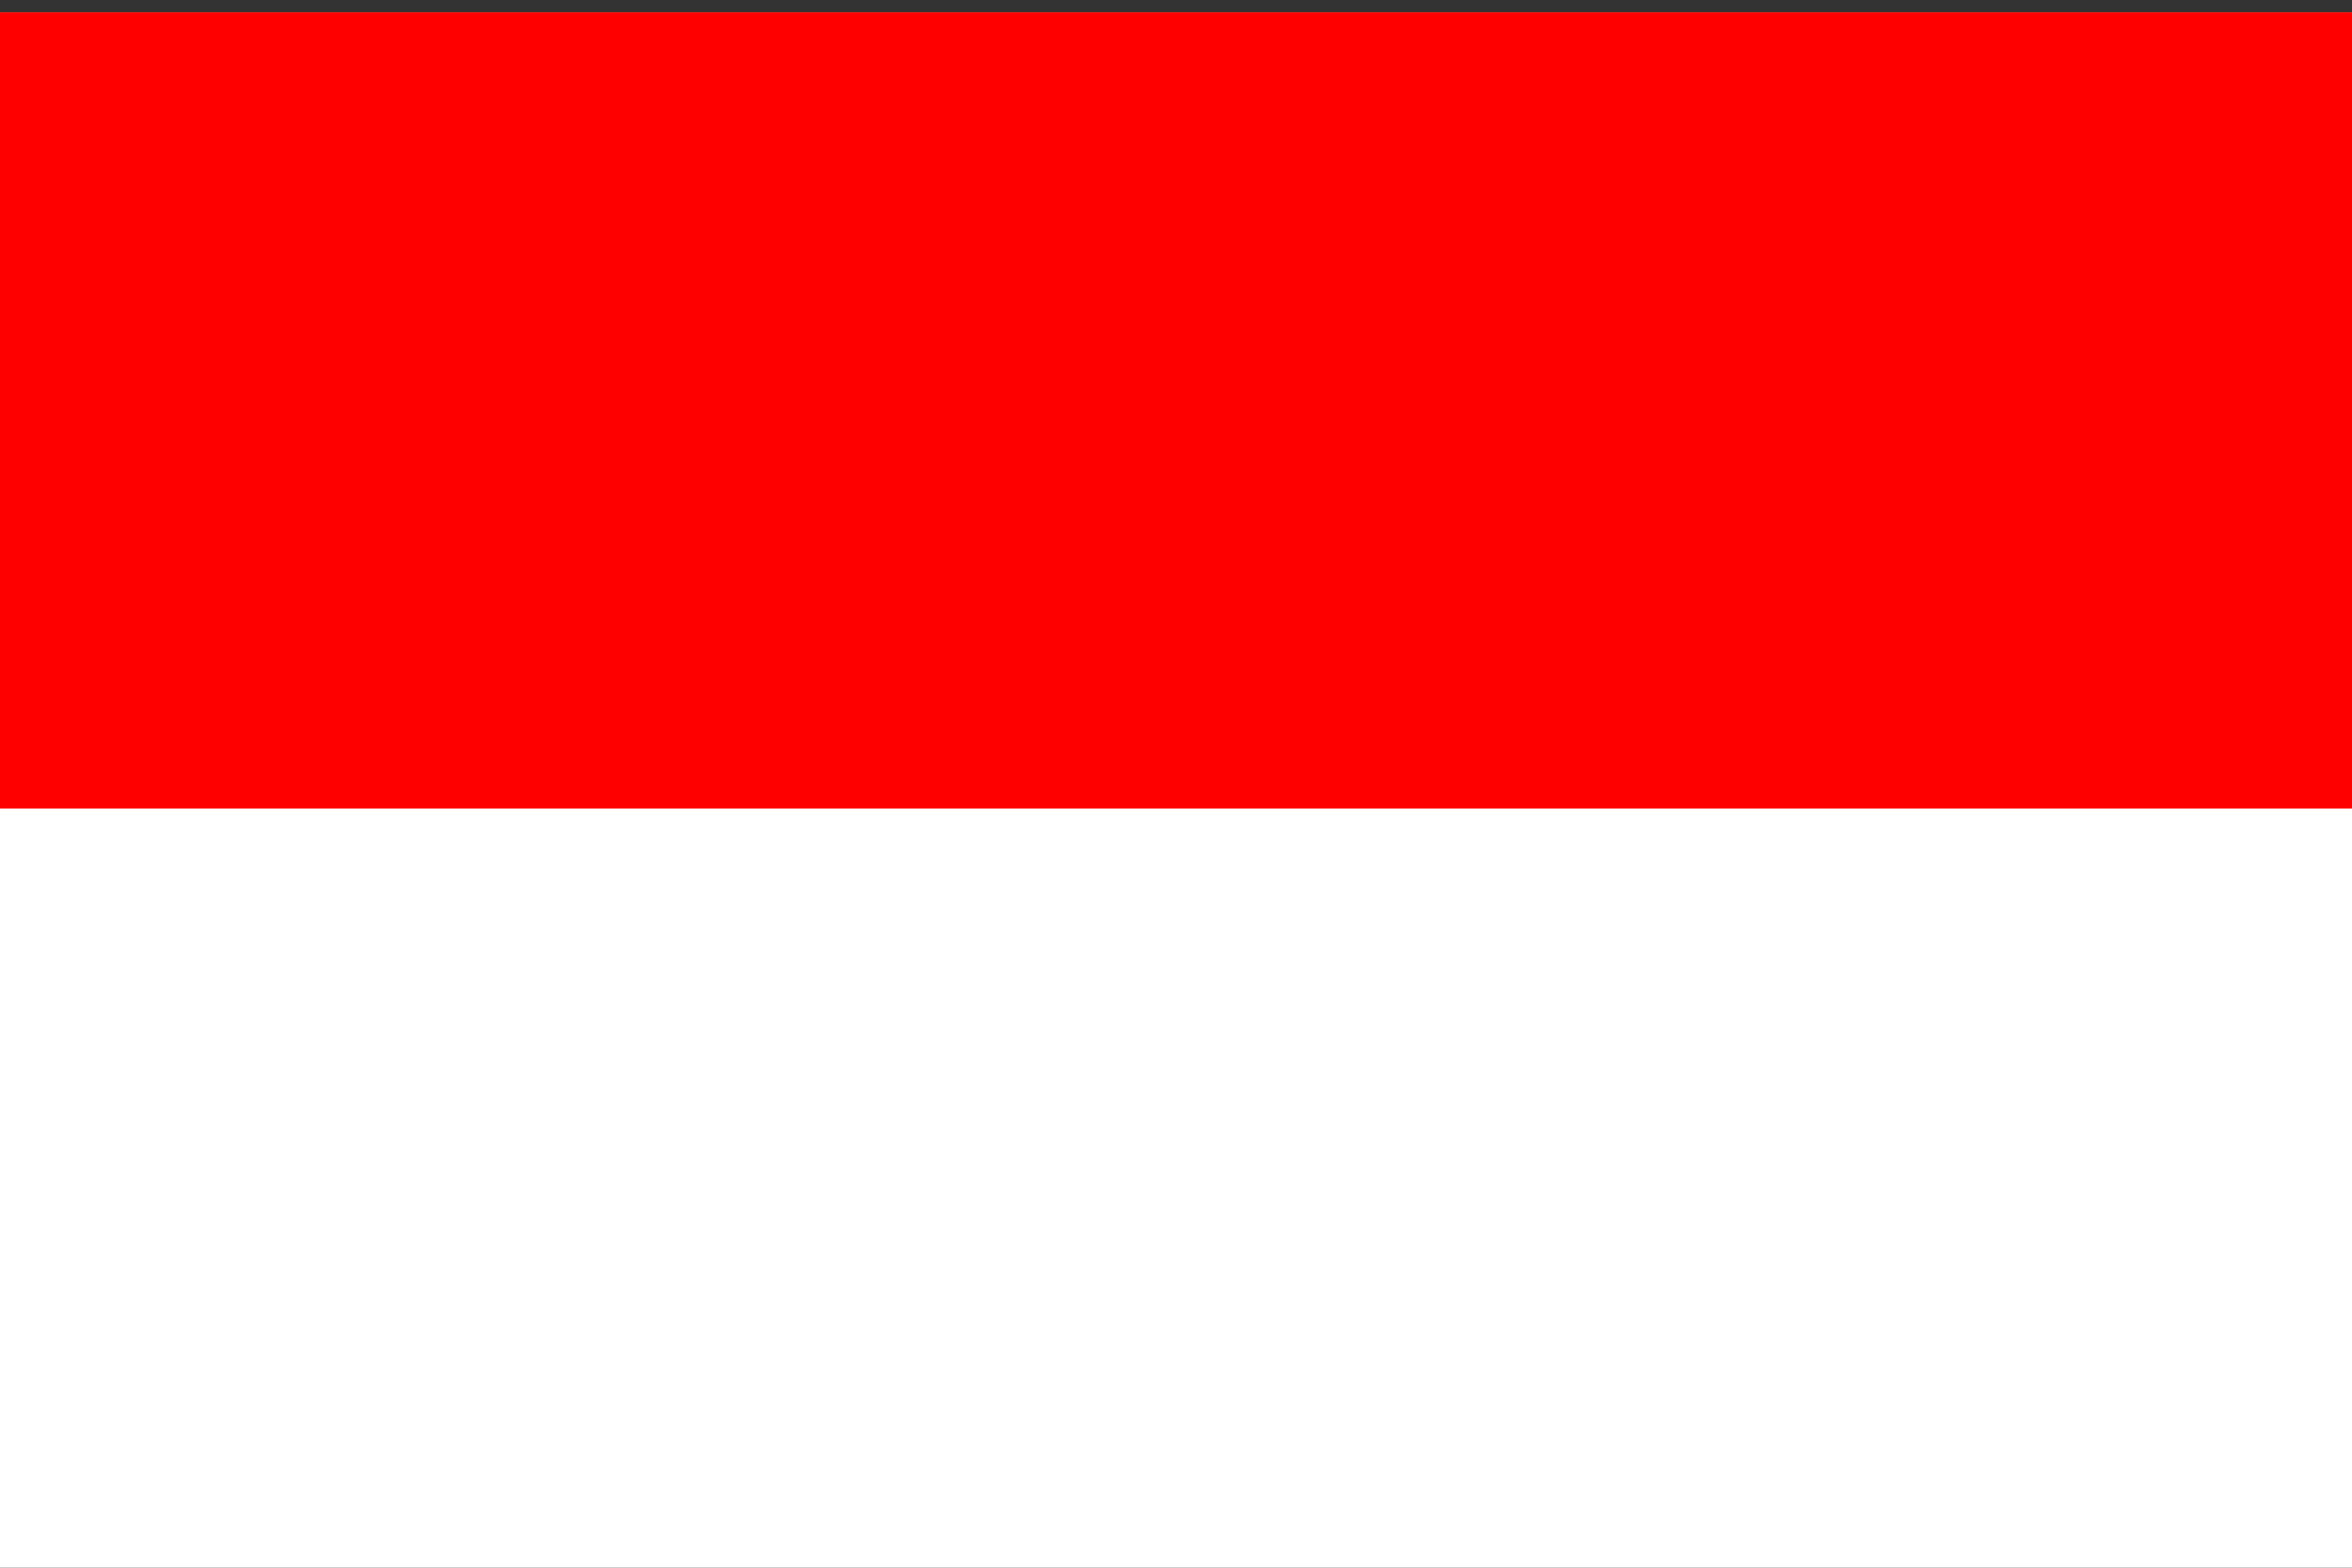
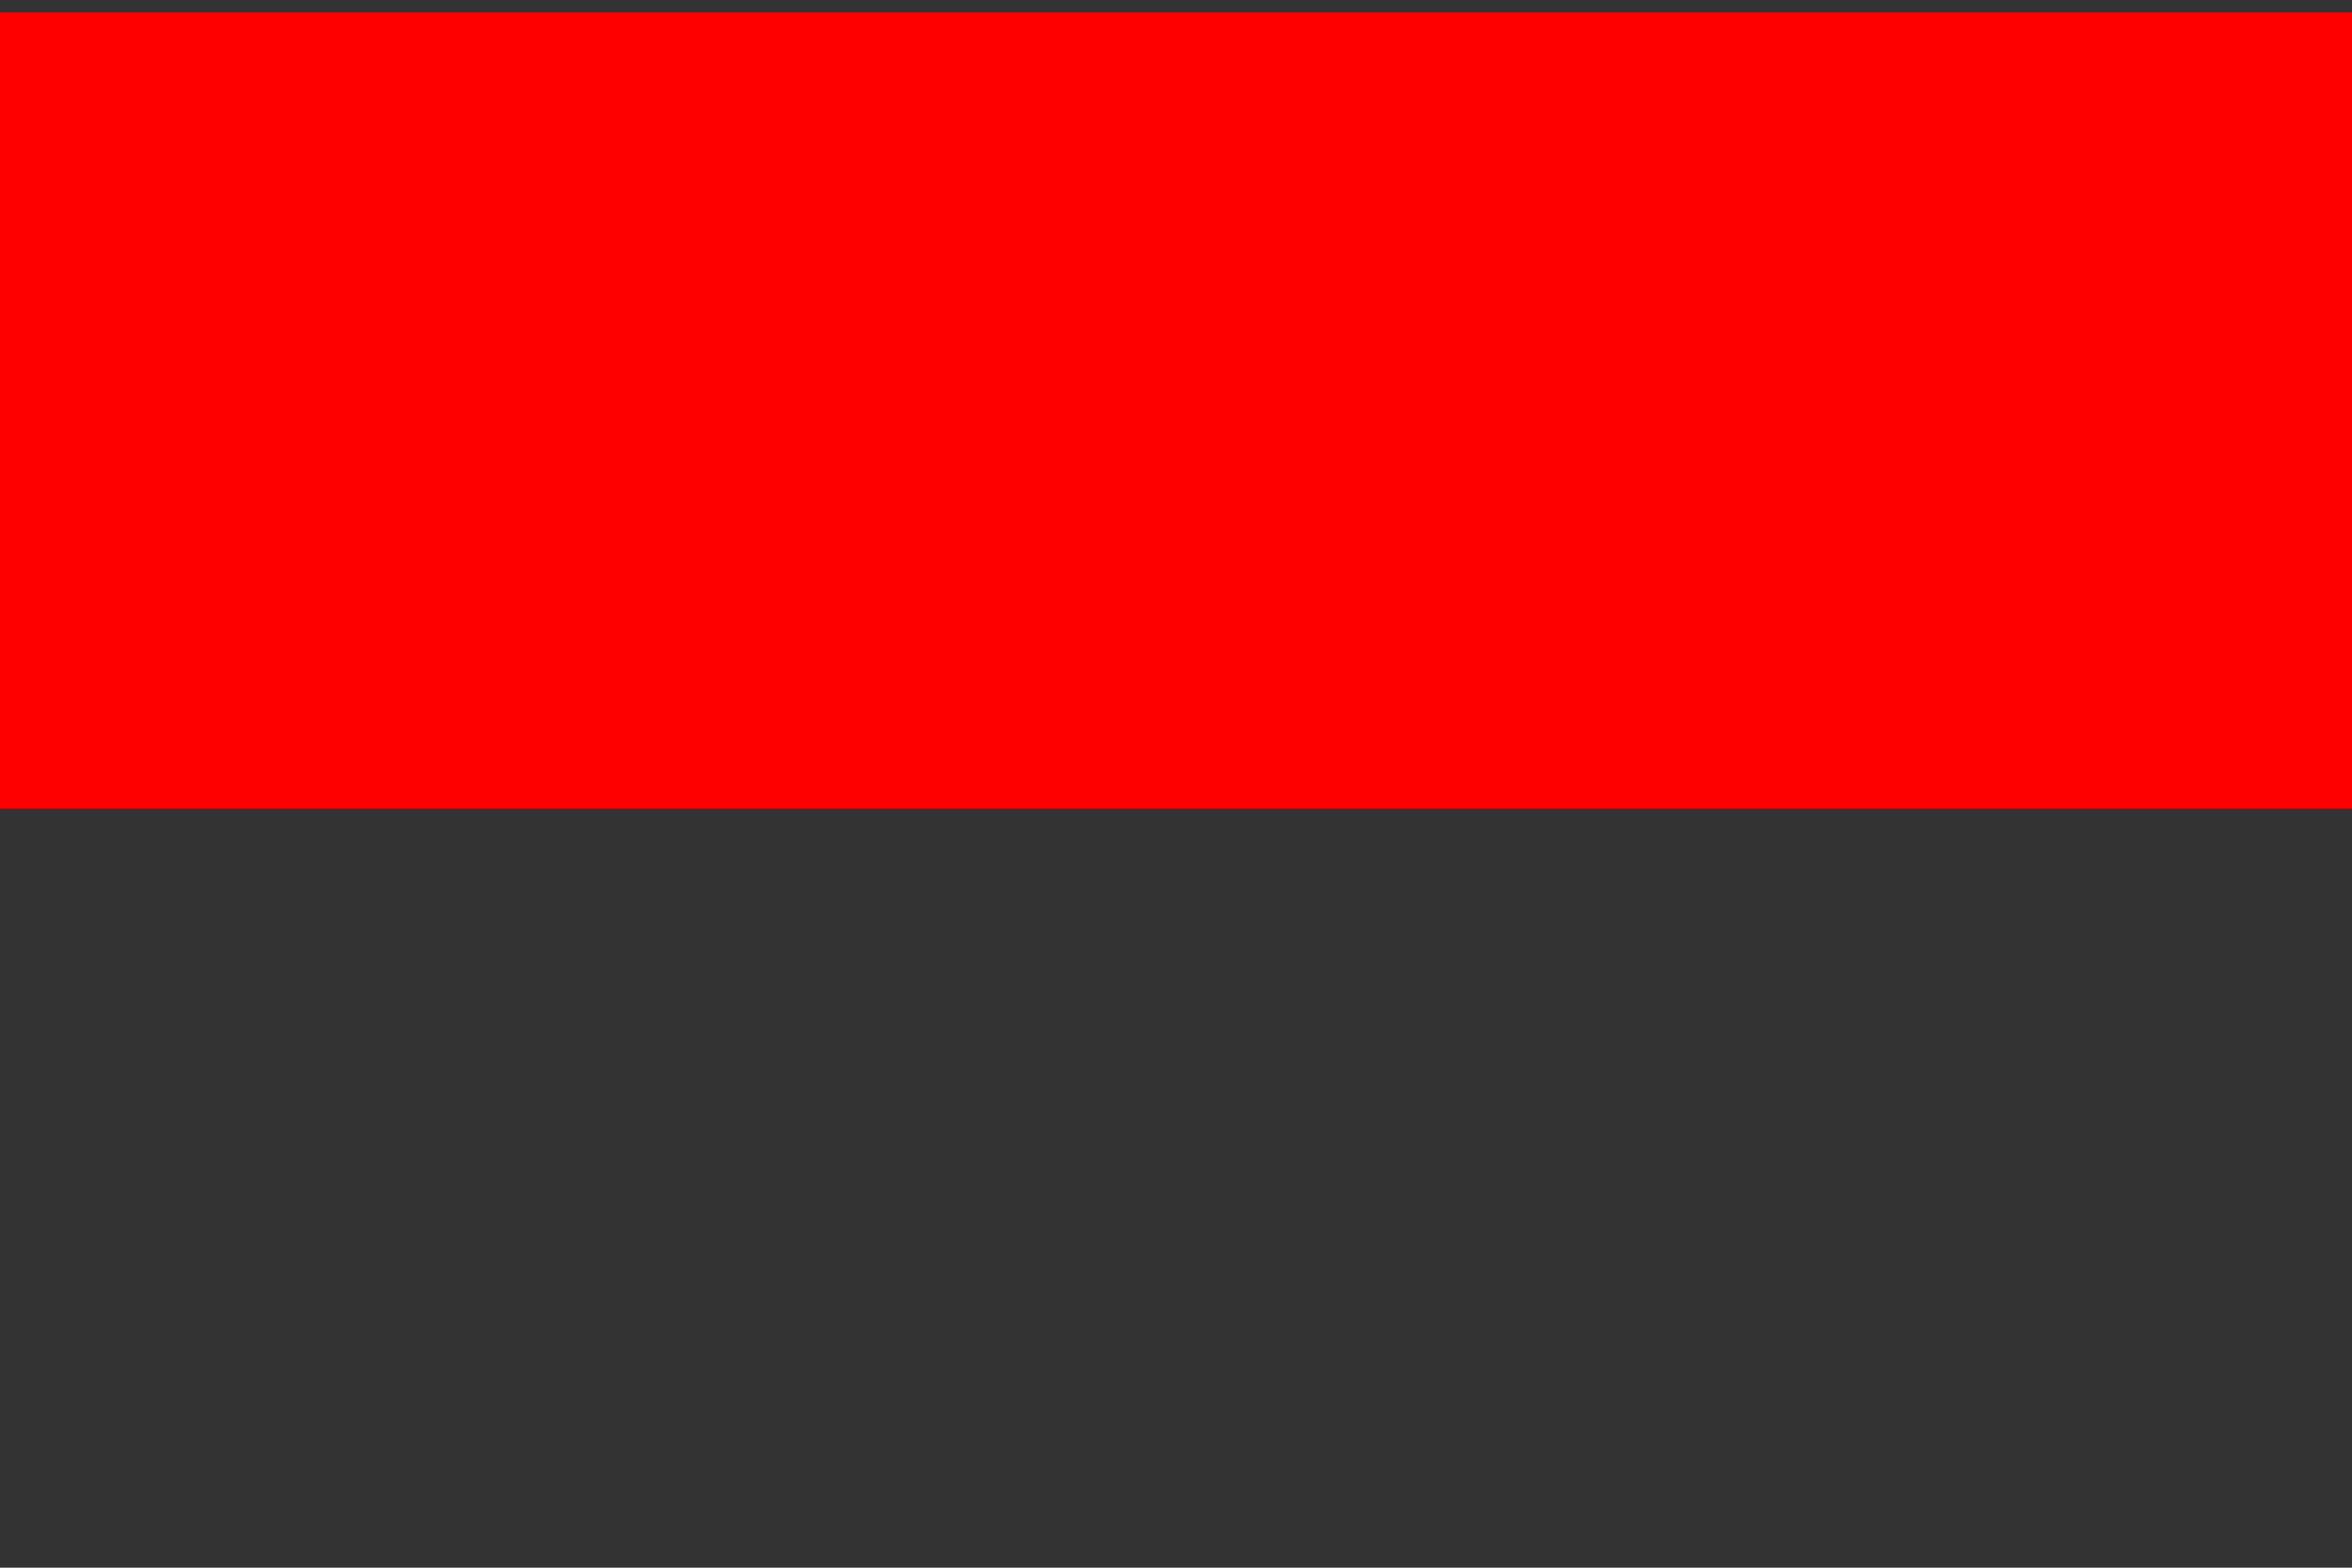
<svg xmlns="http://www.w3.org/2000/svg" version="1.1" id="Livello_2" x="0px" y="0px" viewBox="0 0 1429.5 953" style="enable-background:new 0 0 1429.5 953;" xml:space="preserve">
  <rect x="0" y="0" width="1429.5" height="953" fill="#333333" stroke="none" />
  <style type="text/css">
	.st0{fill:#FFFFFF;}
	.st1{fill:#FF0000;}
</style>
-   <rect y="7.5" class="st0" width="1429.5" height="953" />
  <rect y="7.5" class="st1" width="1429.5" height="484" />
</svg>